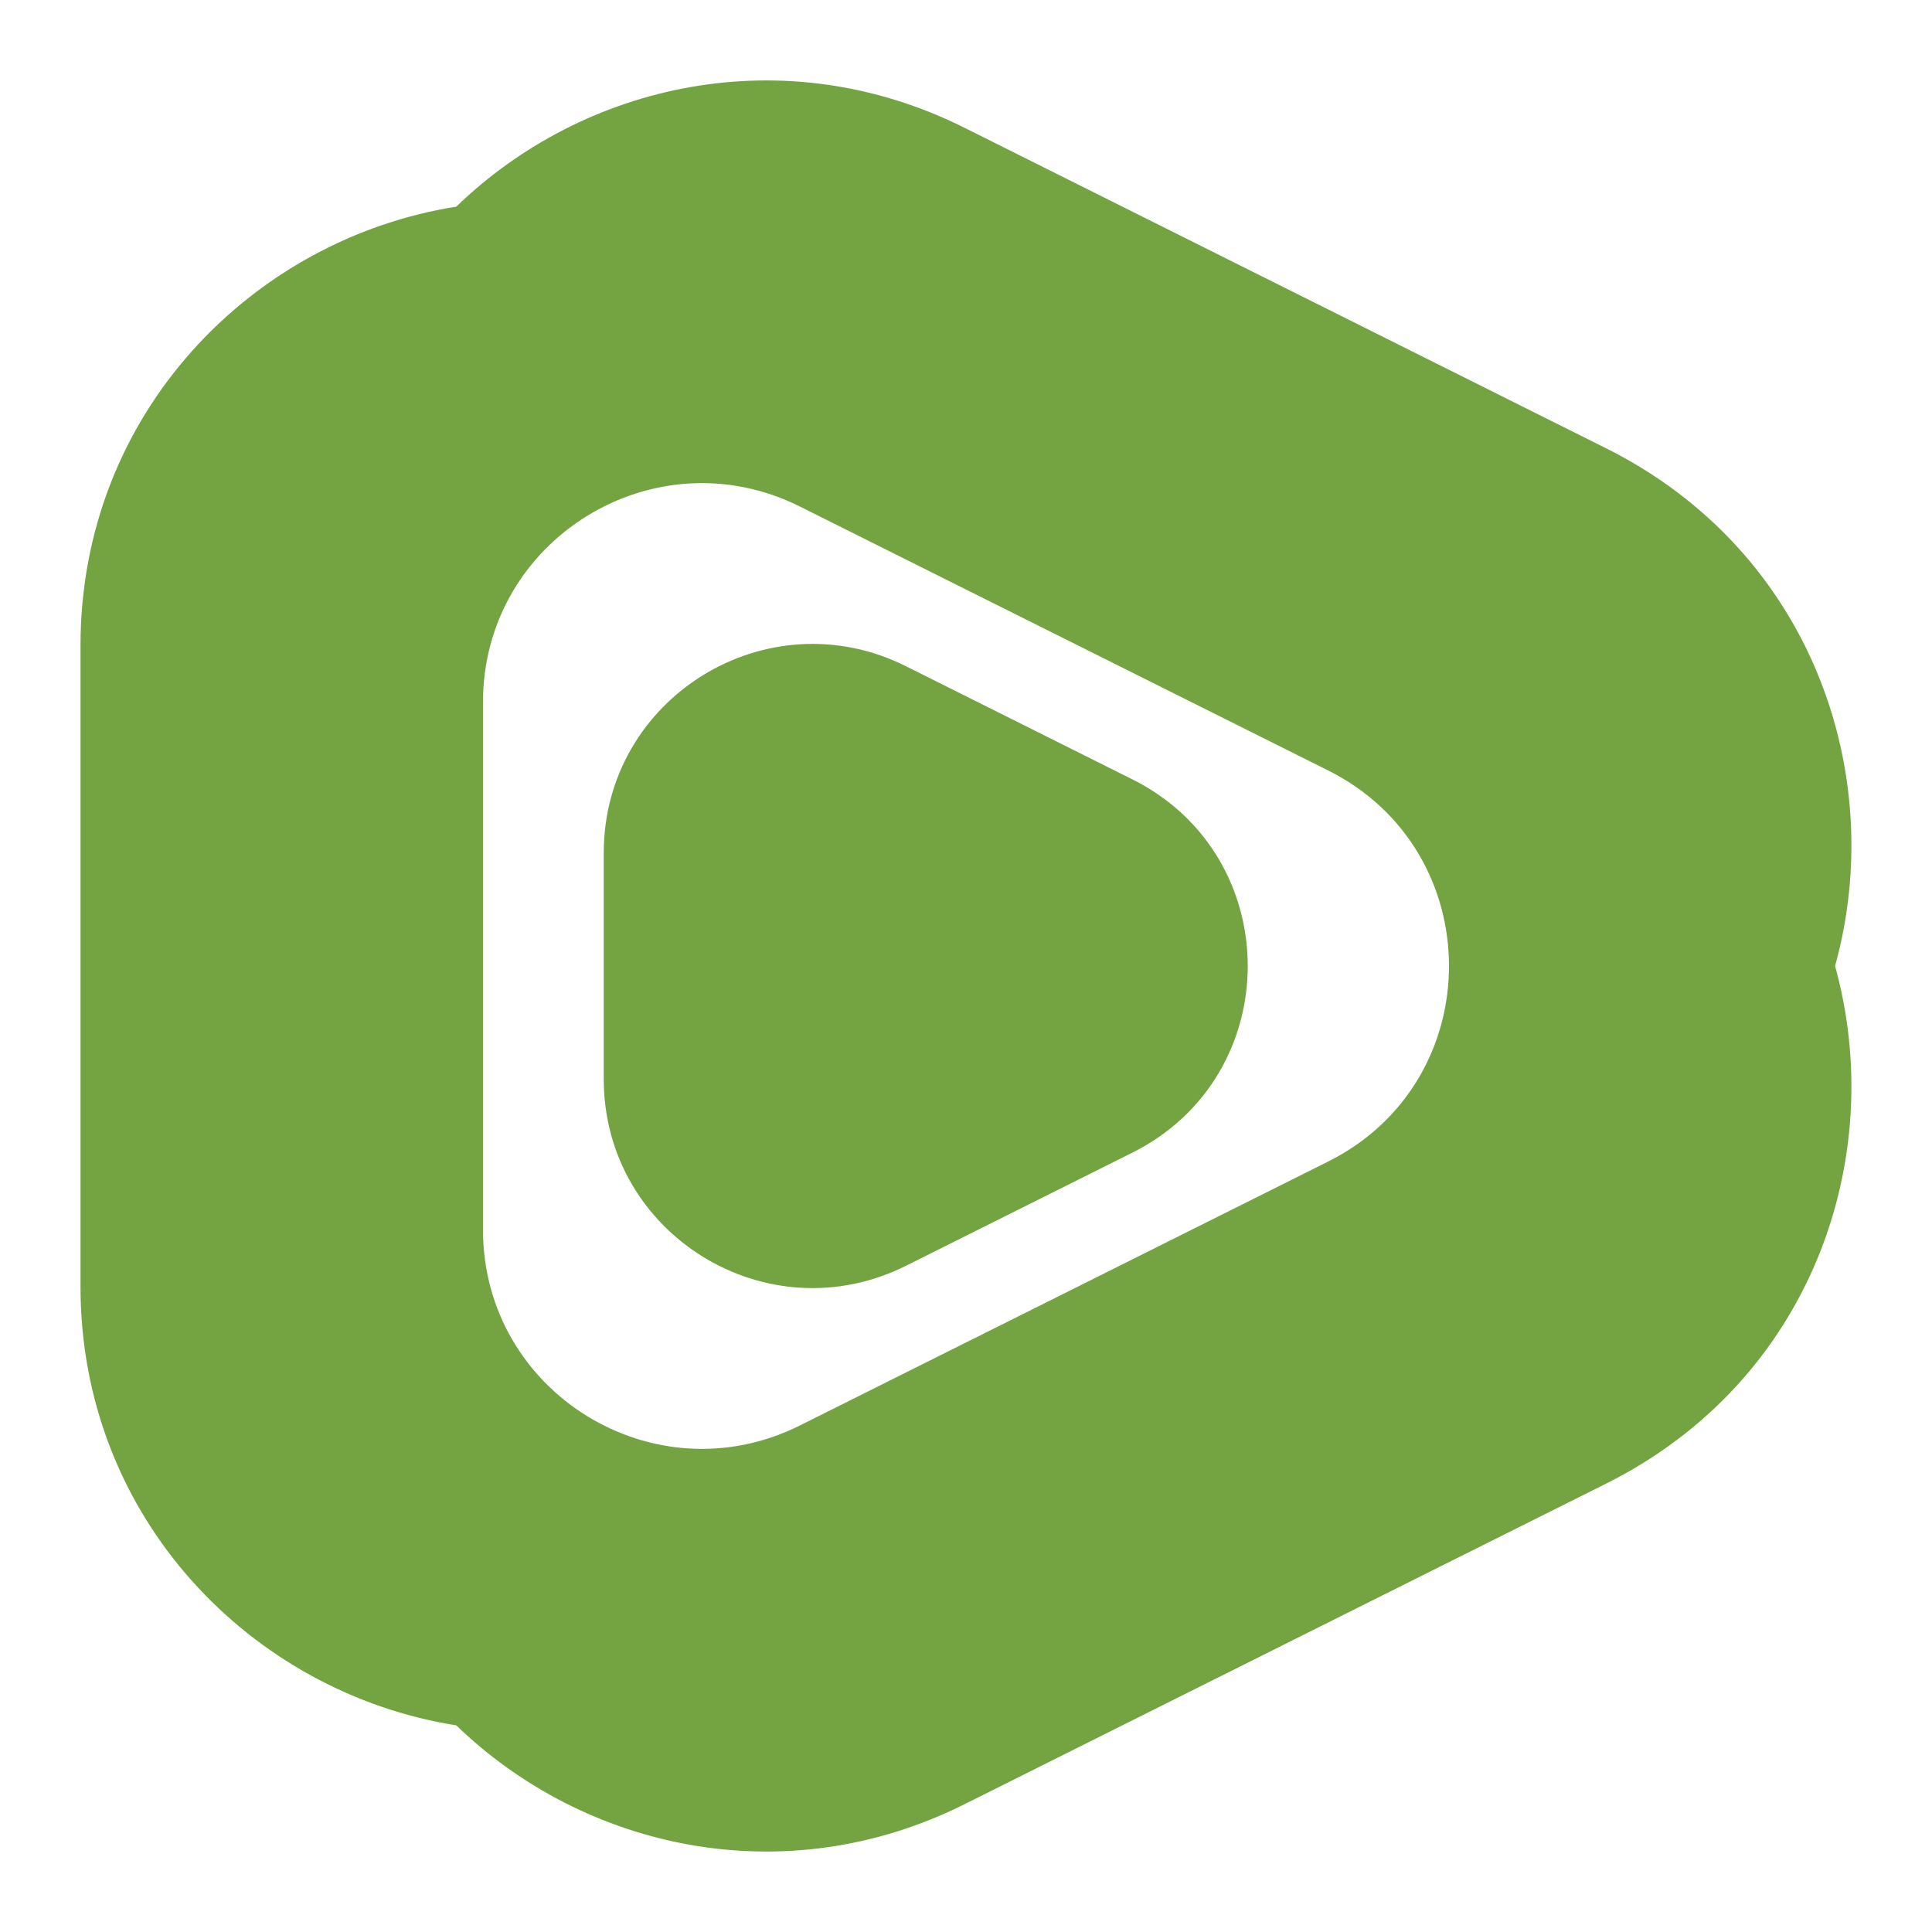
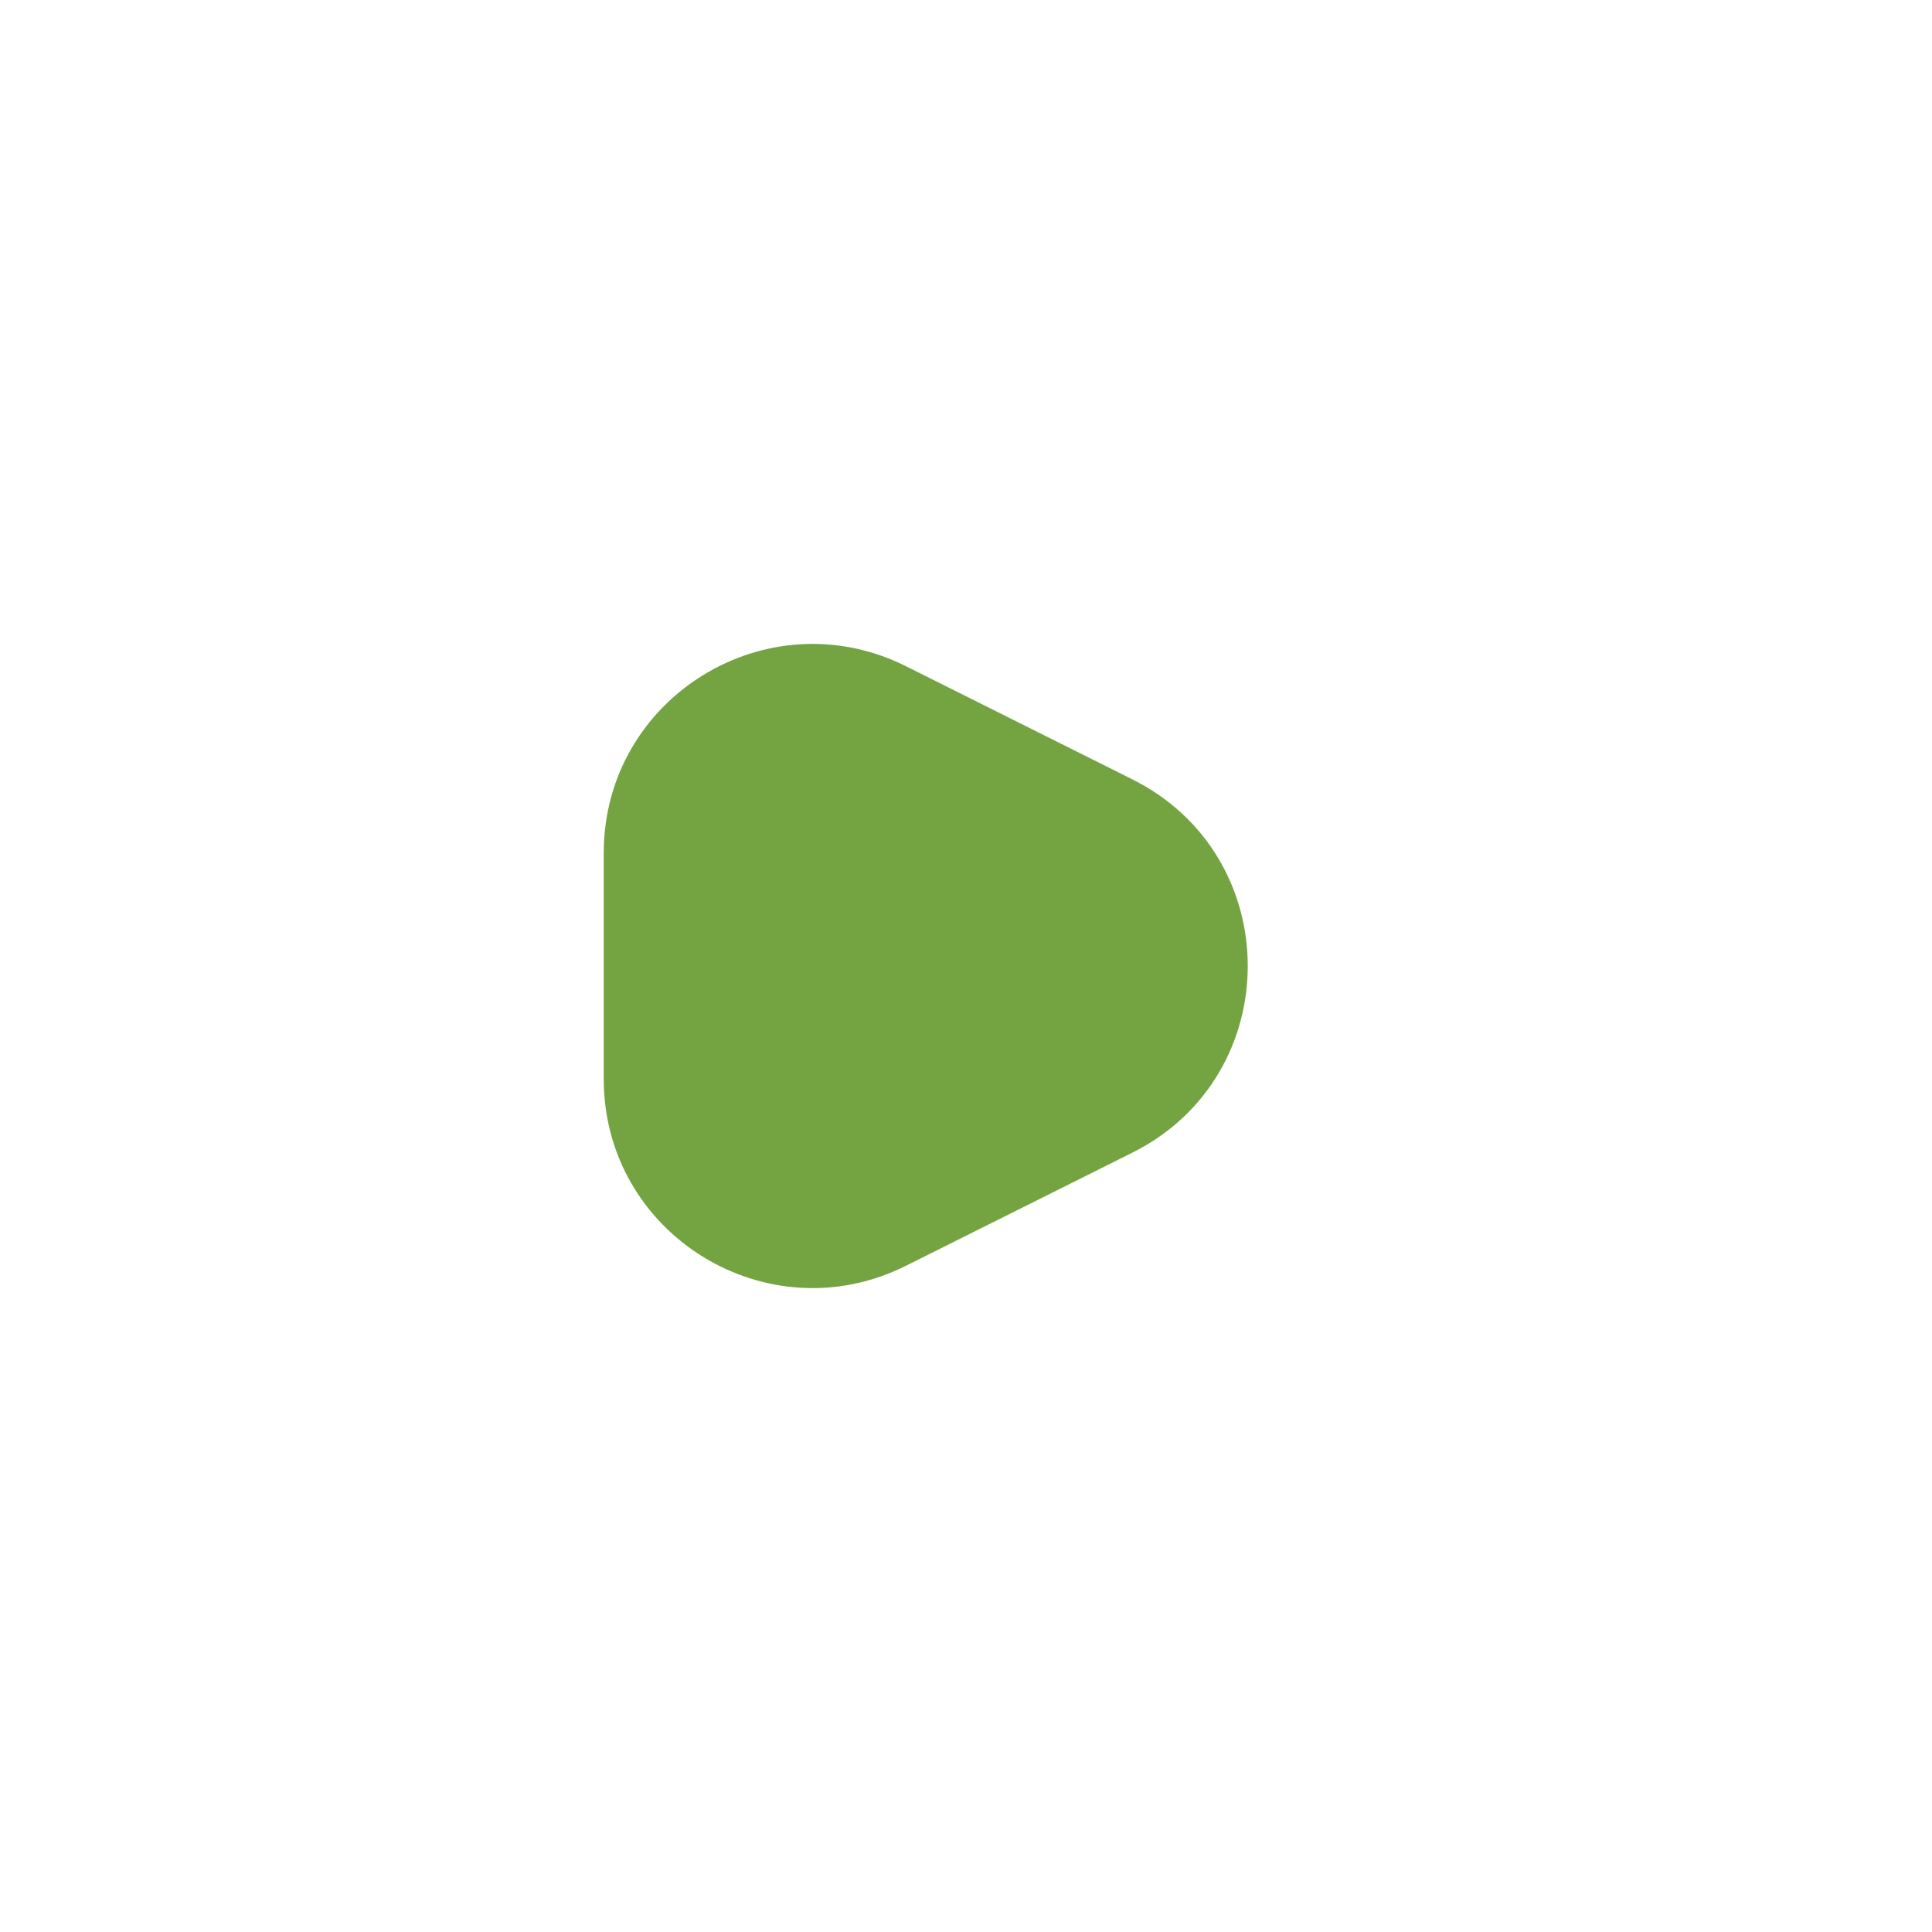
<svg xmlns="http://www.w3.org/2000/svg" width="24" height="24" fill="none" viewBox="0 0 24 24">
-   <path fill="#74a441" fill-rule="evenodd" d="M11.983 1.588C9.738 0.466 7.254 1.033 5.668 2.567C3.137 2.968 1 5.133 1 8.019V15.981C1 18.867 3.137 21.032 5.668 21.433C7.254 22.966 9.738 23.534 11.983 22.412L19.95 18.431C22.516 17.149 23.453 14.37 22.796 12C23.453 9.63 22.516 6.85 19.95 5.568L11.983 1.588ZM6 8.722C6 6.703 8.127 5.388 9.936 6.292L16.497 9.57C18.501 10.571 18.501 13.429 16.497 14.43L9.936 17.708C8.127 18.612 6 17.297 6 15.278V8.722Z" clip-rule="evenodd" />
  <path fill="#74a441" fill-rule="evenodd" d="M11.254 8.276C9.53 7.414 7.5 8.666 7.5 10.595V13.405C7.5 15.334 9.53 16.586 11.254 15.724L14.066 14.319C15.978 13.364 15.978 10.636 14.066 9.681L11.254 8.276Z" clip-rule="evenodd" />
</svg>